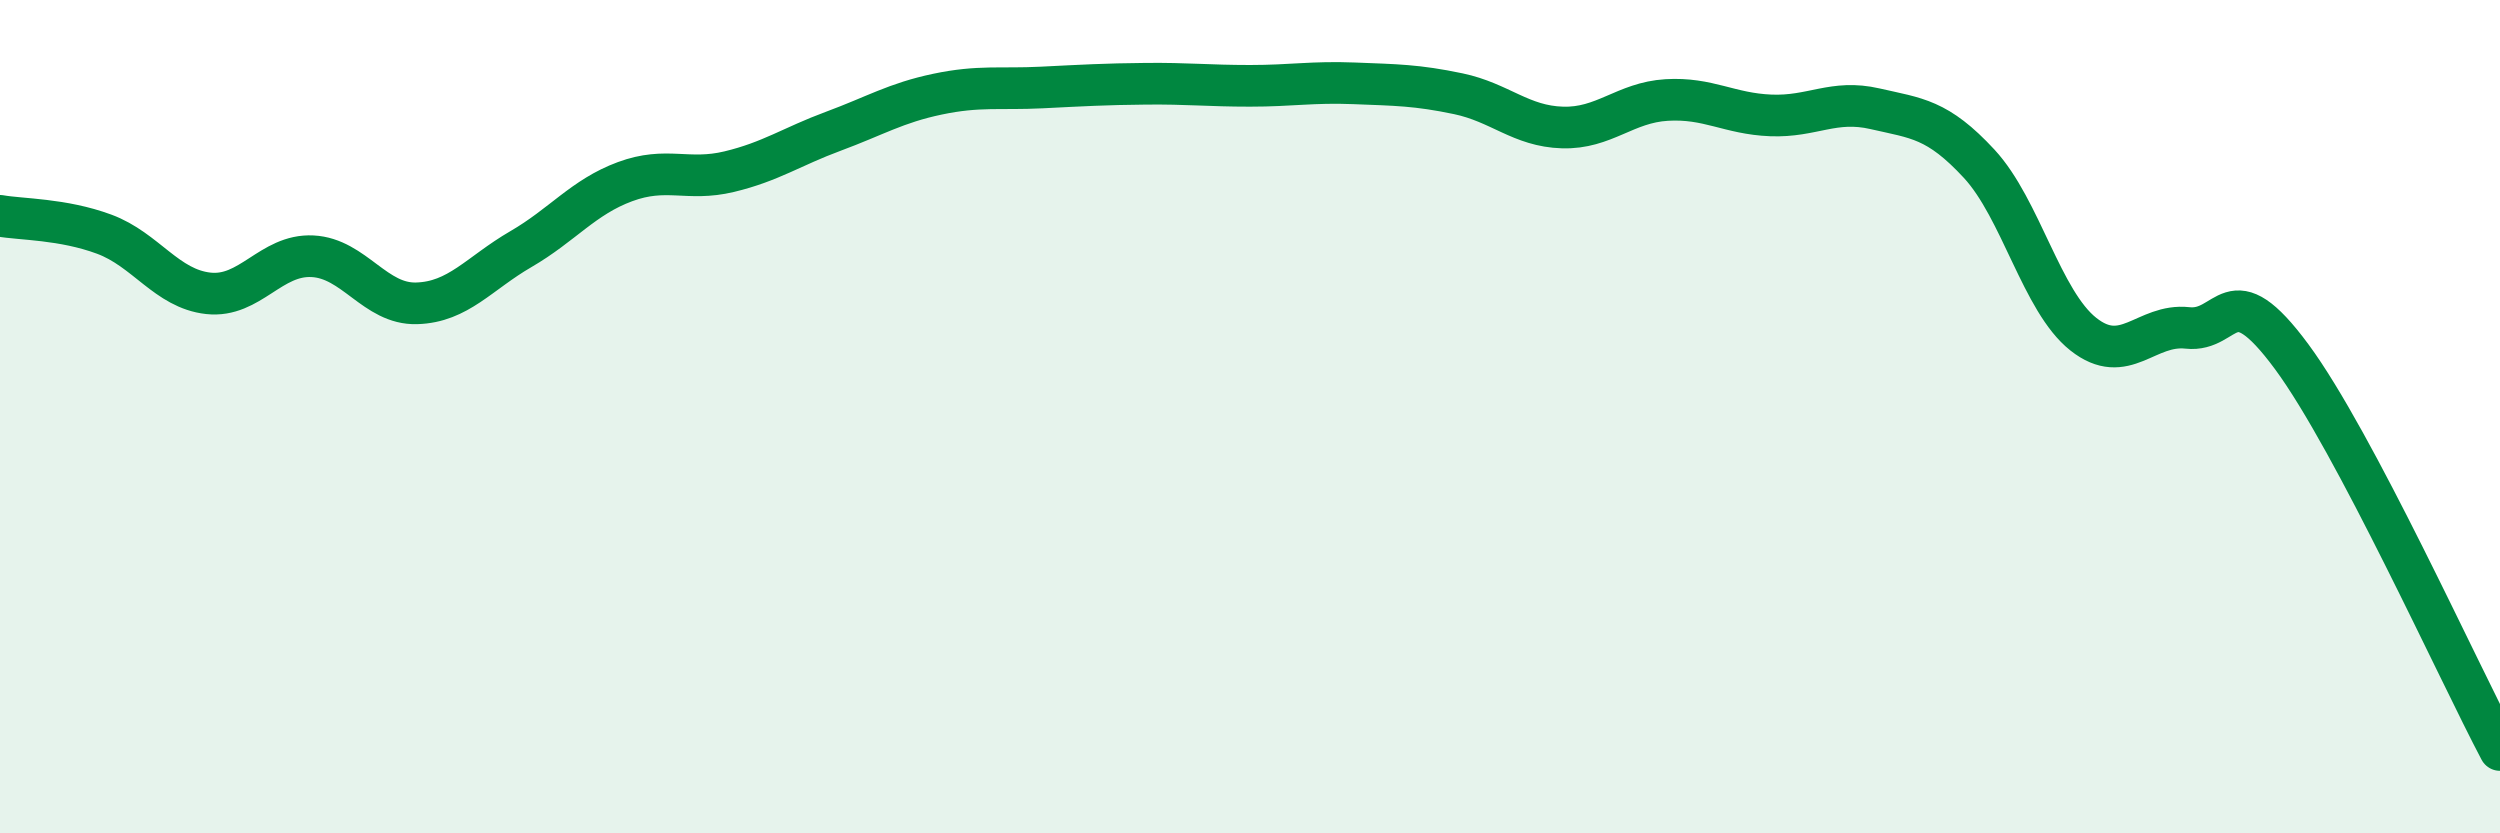
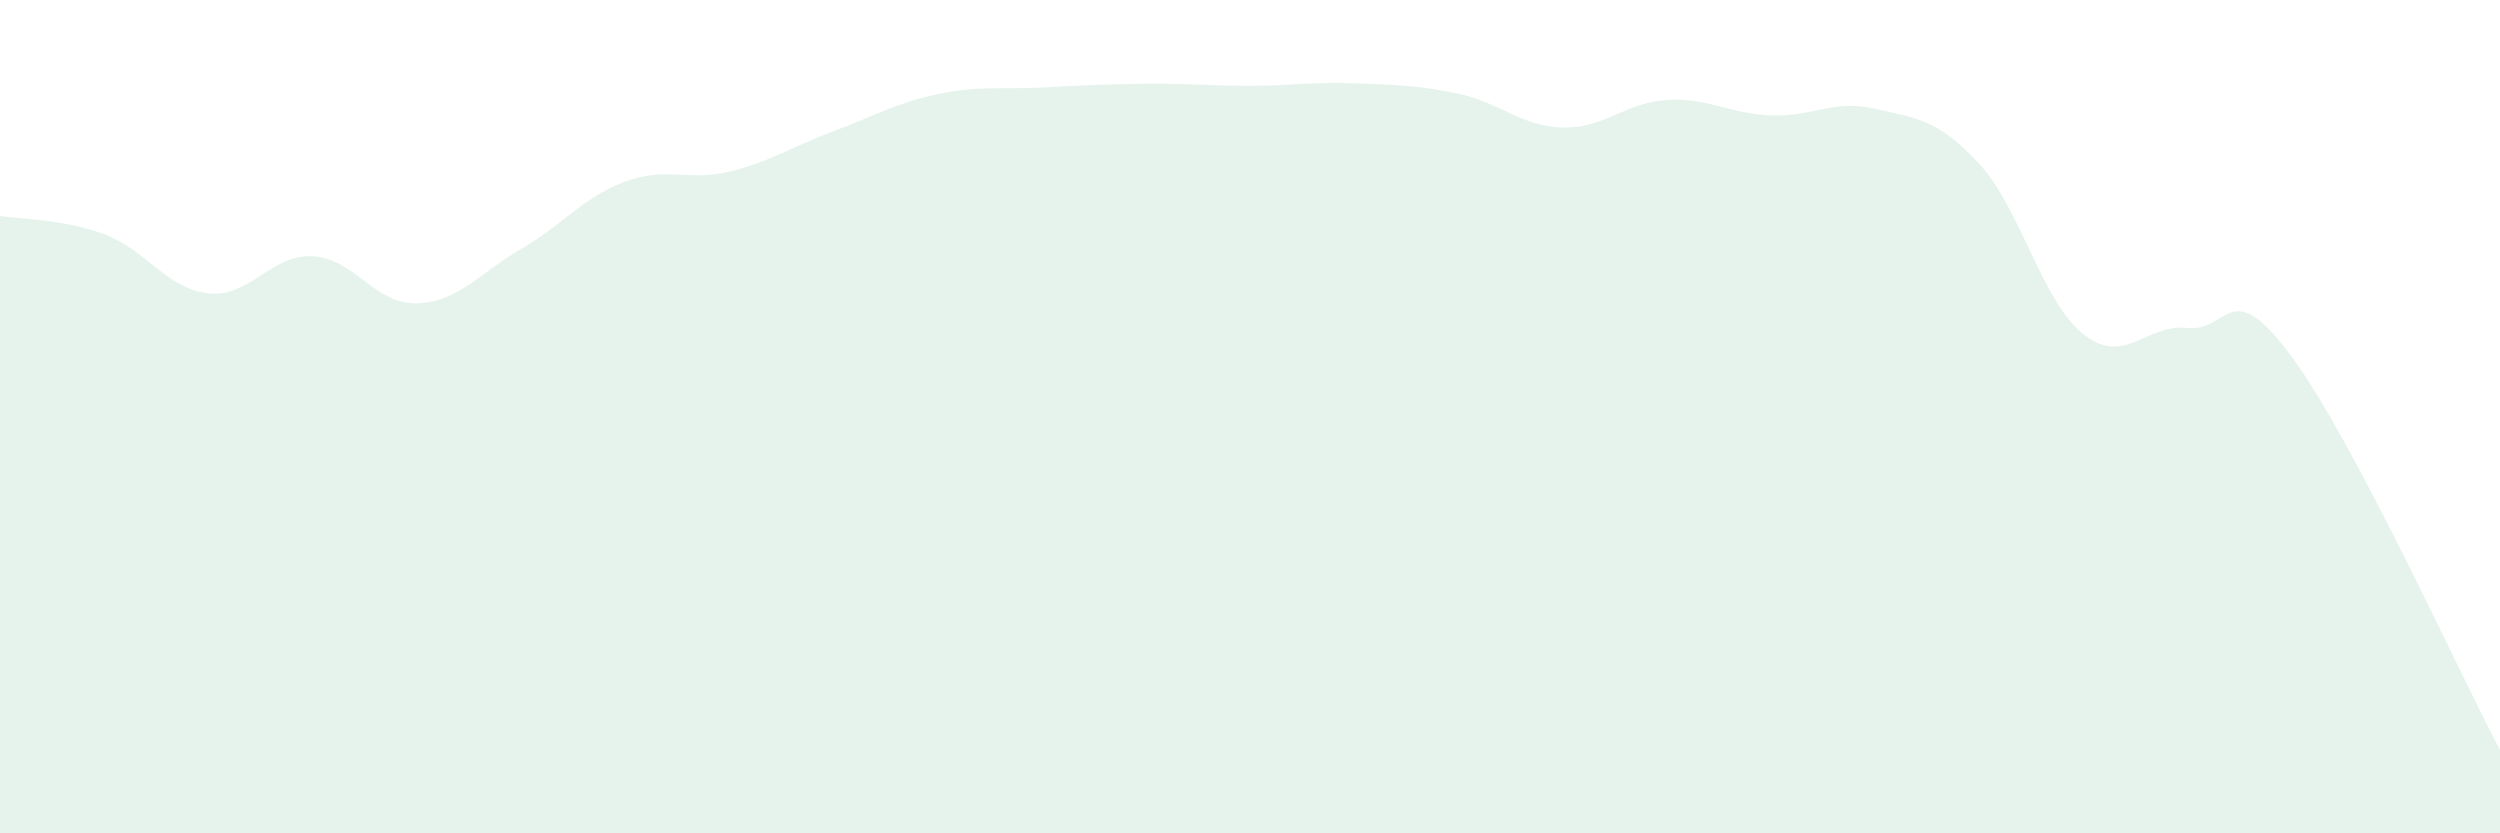
<svg xmlns="http://www.w3.org/2000/svg" width="60" height="20" viewBox="0 0 60 20">
  <path d="M 0,5.18 C 0.5,5.27 1.5,5.25 2.5,5.62 C 3.5,5.99 4,6.93 5,7.04 C 6,7.15 6.5,6.1 7.5,6.15 C 8.5,6.2 9,7.31 10,7.28 C 11,7.25 11.5,6.56 12.5,5.98 C 13.5,5.4 14,4.73 15,4.36 C 16,3.99 16.5,4.36 17.5,4.12 C 18.5,3.88 19,3.52 20,3.15 C 21,2.78 21.5,2.47 22.5,2.26 C 23.5,2.05 24,2.15 25,2.1 C 26,2.05 26.5,2.02 27.5,2.01 C 28.5,2 29,2.06 30,2.06 C 31,2.06 31.5,1.96 32.5,2 C 33.5,2.04 34,2.04 35,2.25 C 36,2.46 36.5,3.03 37.5,3.06 C 38.5,3.09 39,2.46 40,2.4 C 41,2.34 41.5,2.73 42.5,2.77 C 43.5,2.81 44,2.38 45,2.61 C 46,2.84 46.5,2.85 47.5,3.93 C 48.5,5.01 49,7.23 50,8.02 C 51,8.81 51.5,7.76 52.5,7.87 C 53.5,7.98 53.5,6.53 55,8.56 C 56.5,10.59 59,16.11 60,18L60 20L0 20Z" fill="#008740" opacity="0.1" stroke-linecap="round" stroke-linejoin="round" />
-   <path d="M 0,5.18 C 0.5,5.27 1.5,5.25 2.5,5.62 C 3.5,5.99 4,6.93 5,7.04 C 6,7.15 6.5,6.1 7.5,6.15 C 8.5,6.2 9,7.31 10,7.28 C 11,7.25 11.5,6.56 12.5,5.98 C 13.5,5.4 14,4.73 15,4.36 C 16,3.99 16.5,4.36 17.5,4.12 C 18.5,3.88 19,3.52 20,3.15 C 21,2.78 21.5,2.47 22.5,2.26 C 23.5,2.05 24,2.15 25,2.1 C 26,2.05 26.5,2.02 27.5,2.01 C 28.5,2 29,2.06 30,2.06 C 31,2.06 31.5,1.96 32.5,2 C 33.5,2.04 34,2.04 35,2.25 C 36,2.46 36.5,3.03 37.5,3.06 C 38.5,3.09 39,2.46 40,2.4 C 41,2.34 41.5,2.73 42.5,2.77 C 43.5,2.81 44,2.38 45,2.61 C 46,2.84 46.5,2.85 47.5,3.93 C 48.5,5.01 49,7.23 50,8.02 C 51,8.81 51.5,7.76 52.5,7.87 C 53.5,7.98 53.5,6.53 55,8.56 C 56.5,10.59 59,16.11 60,18" stroke="#008740" stroke-width="1" fill="none" stroke-linecap="round" stroke-linejoin="round" />
</svg>